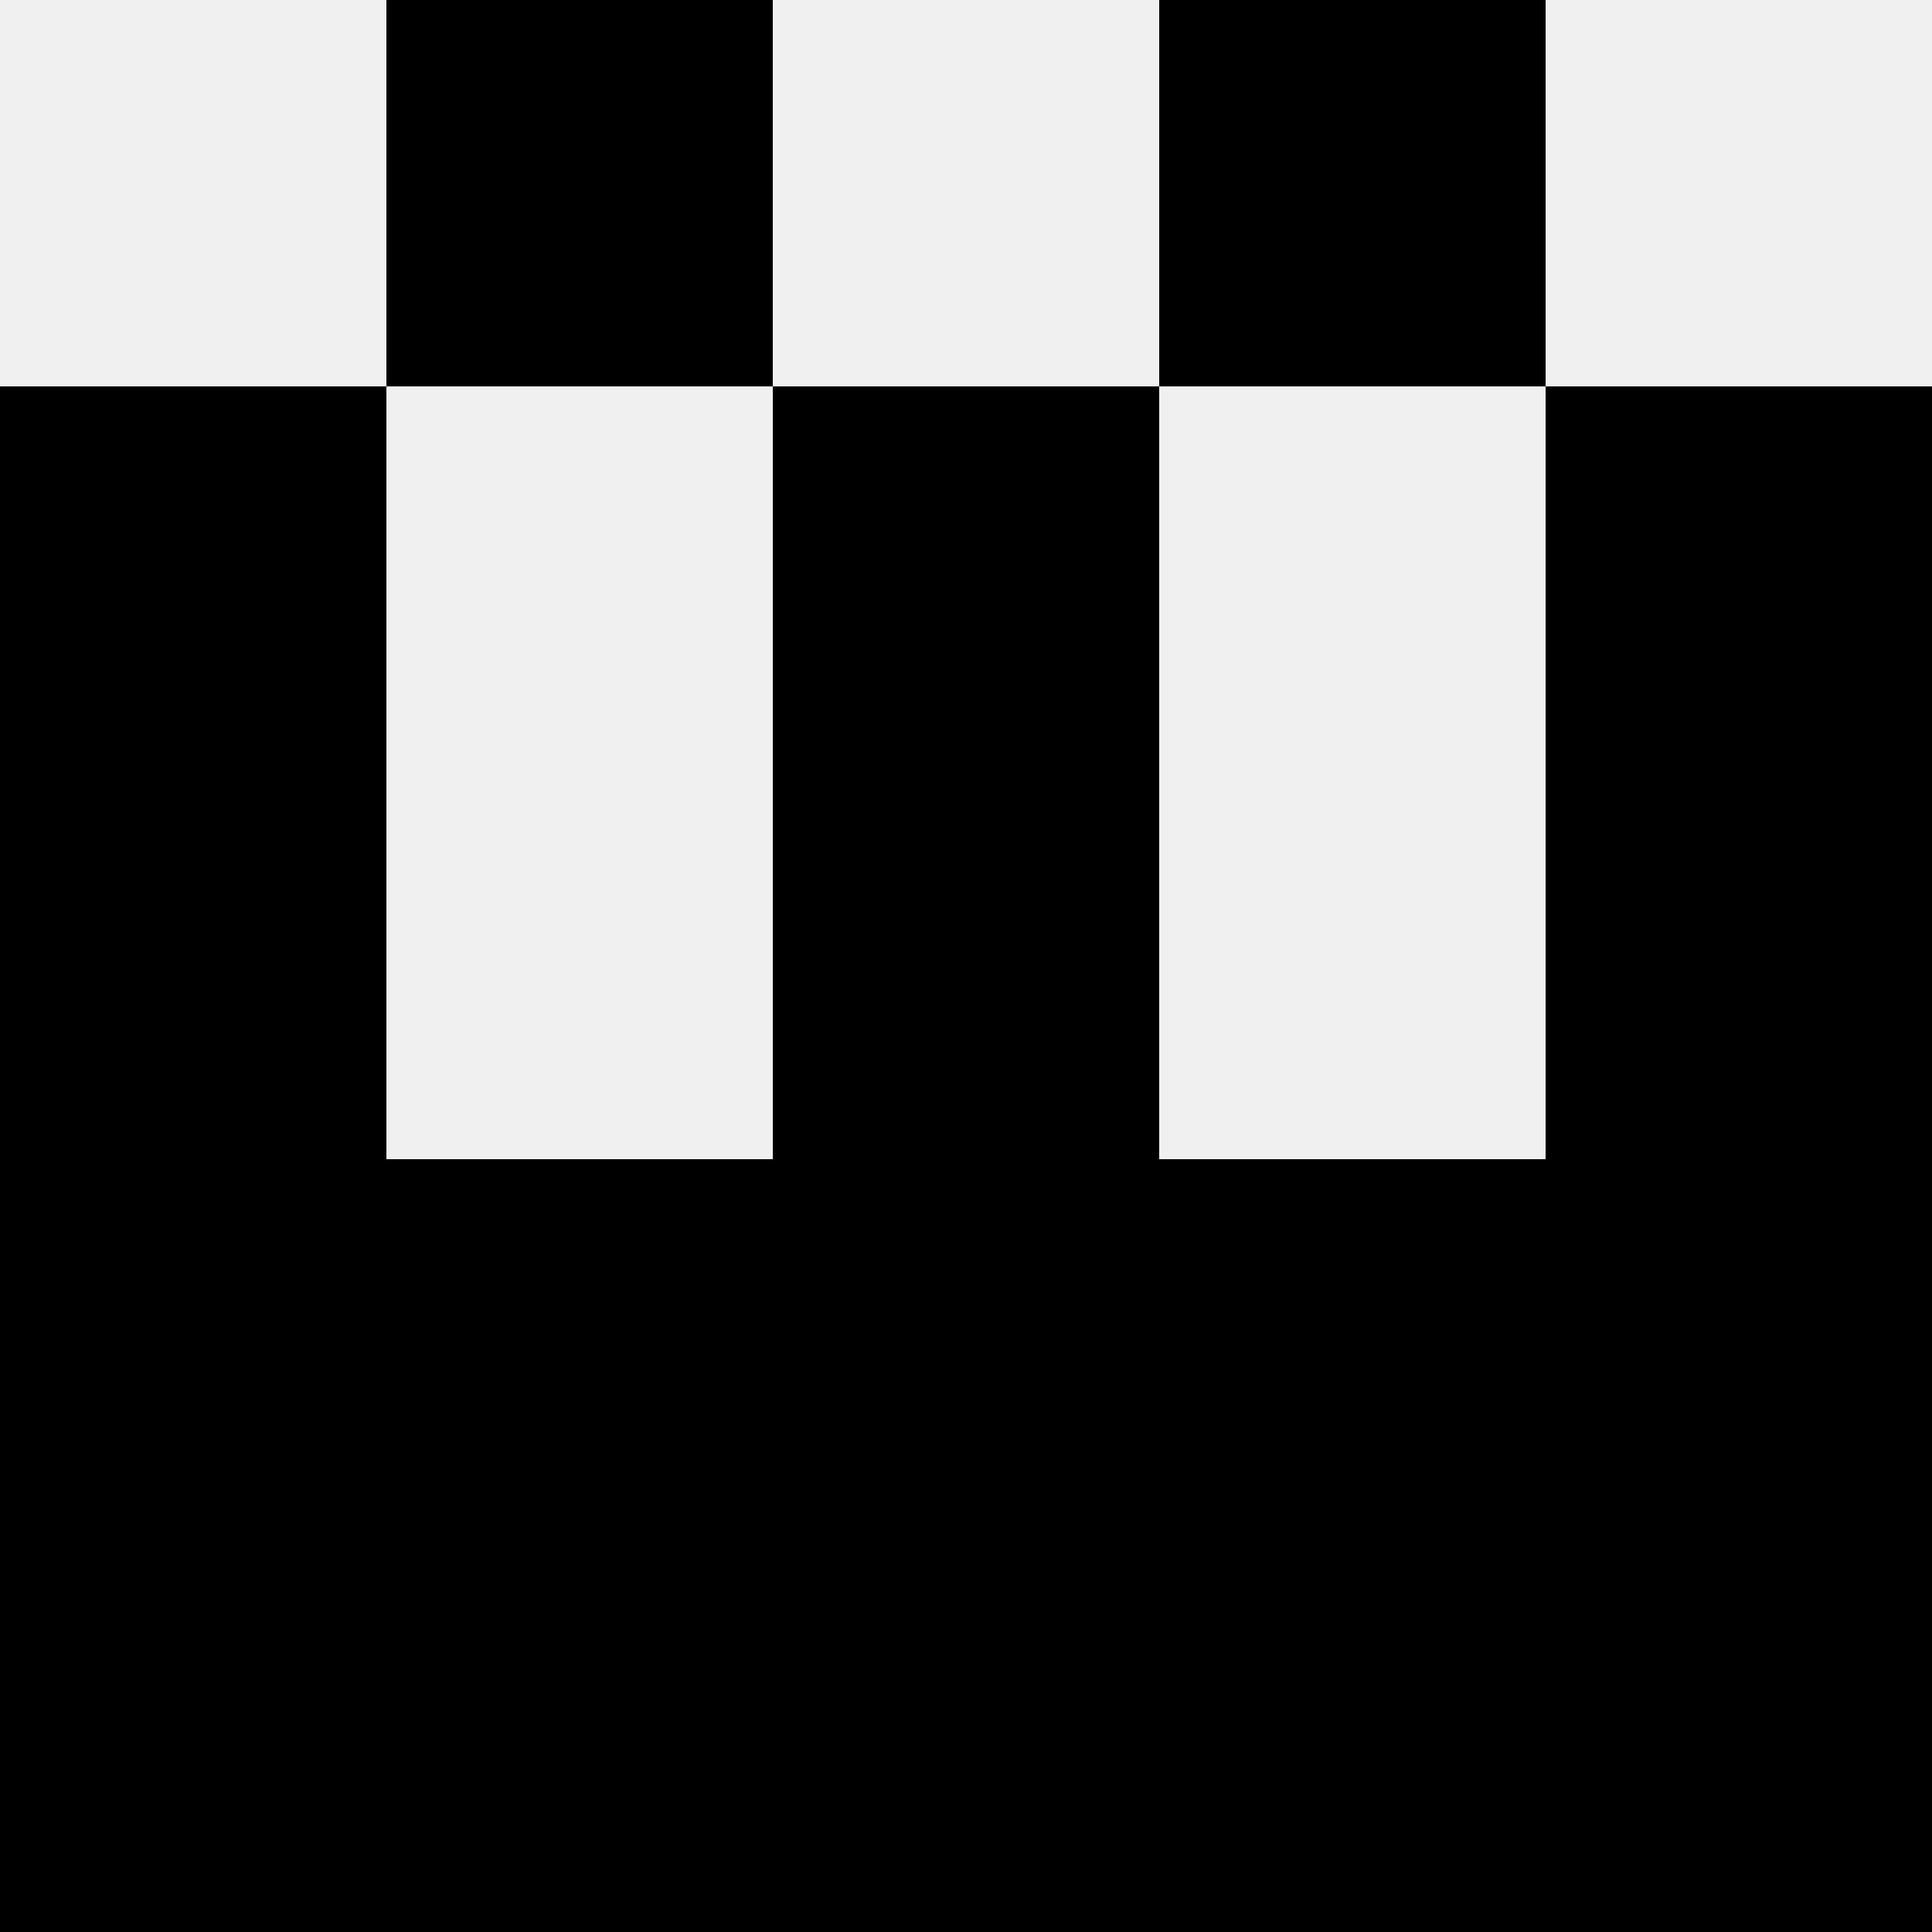
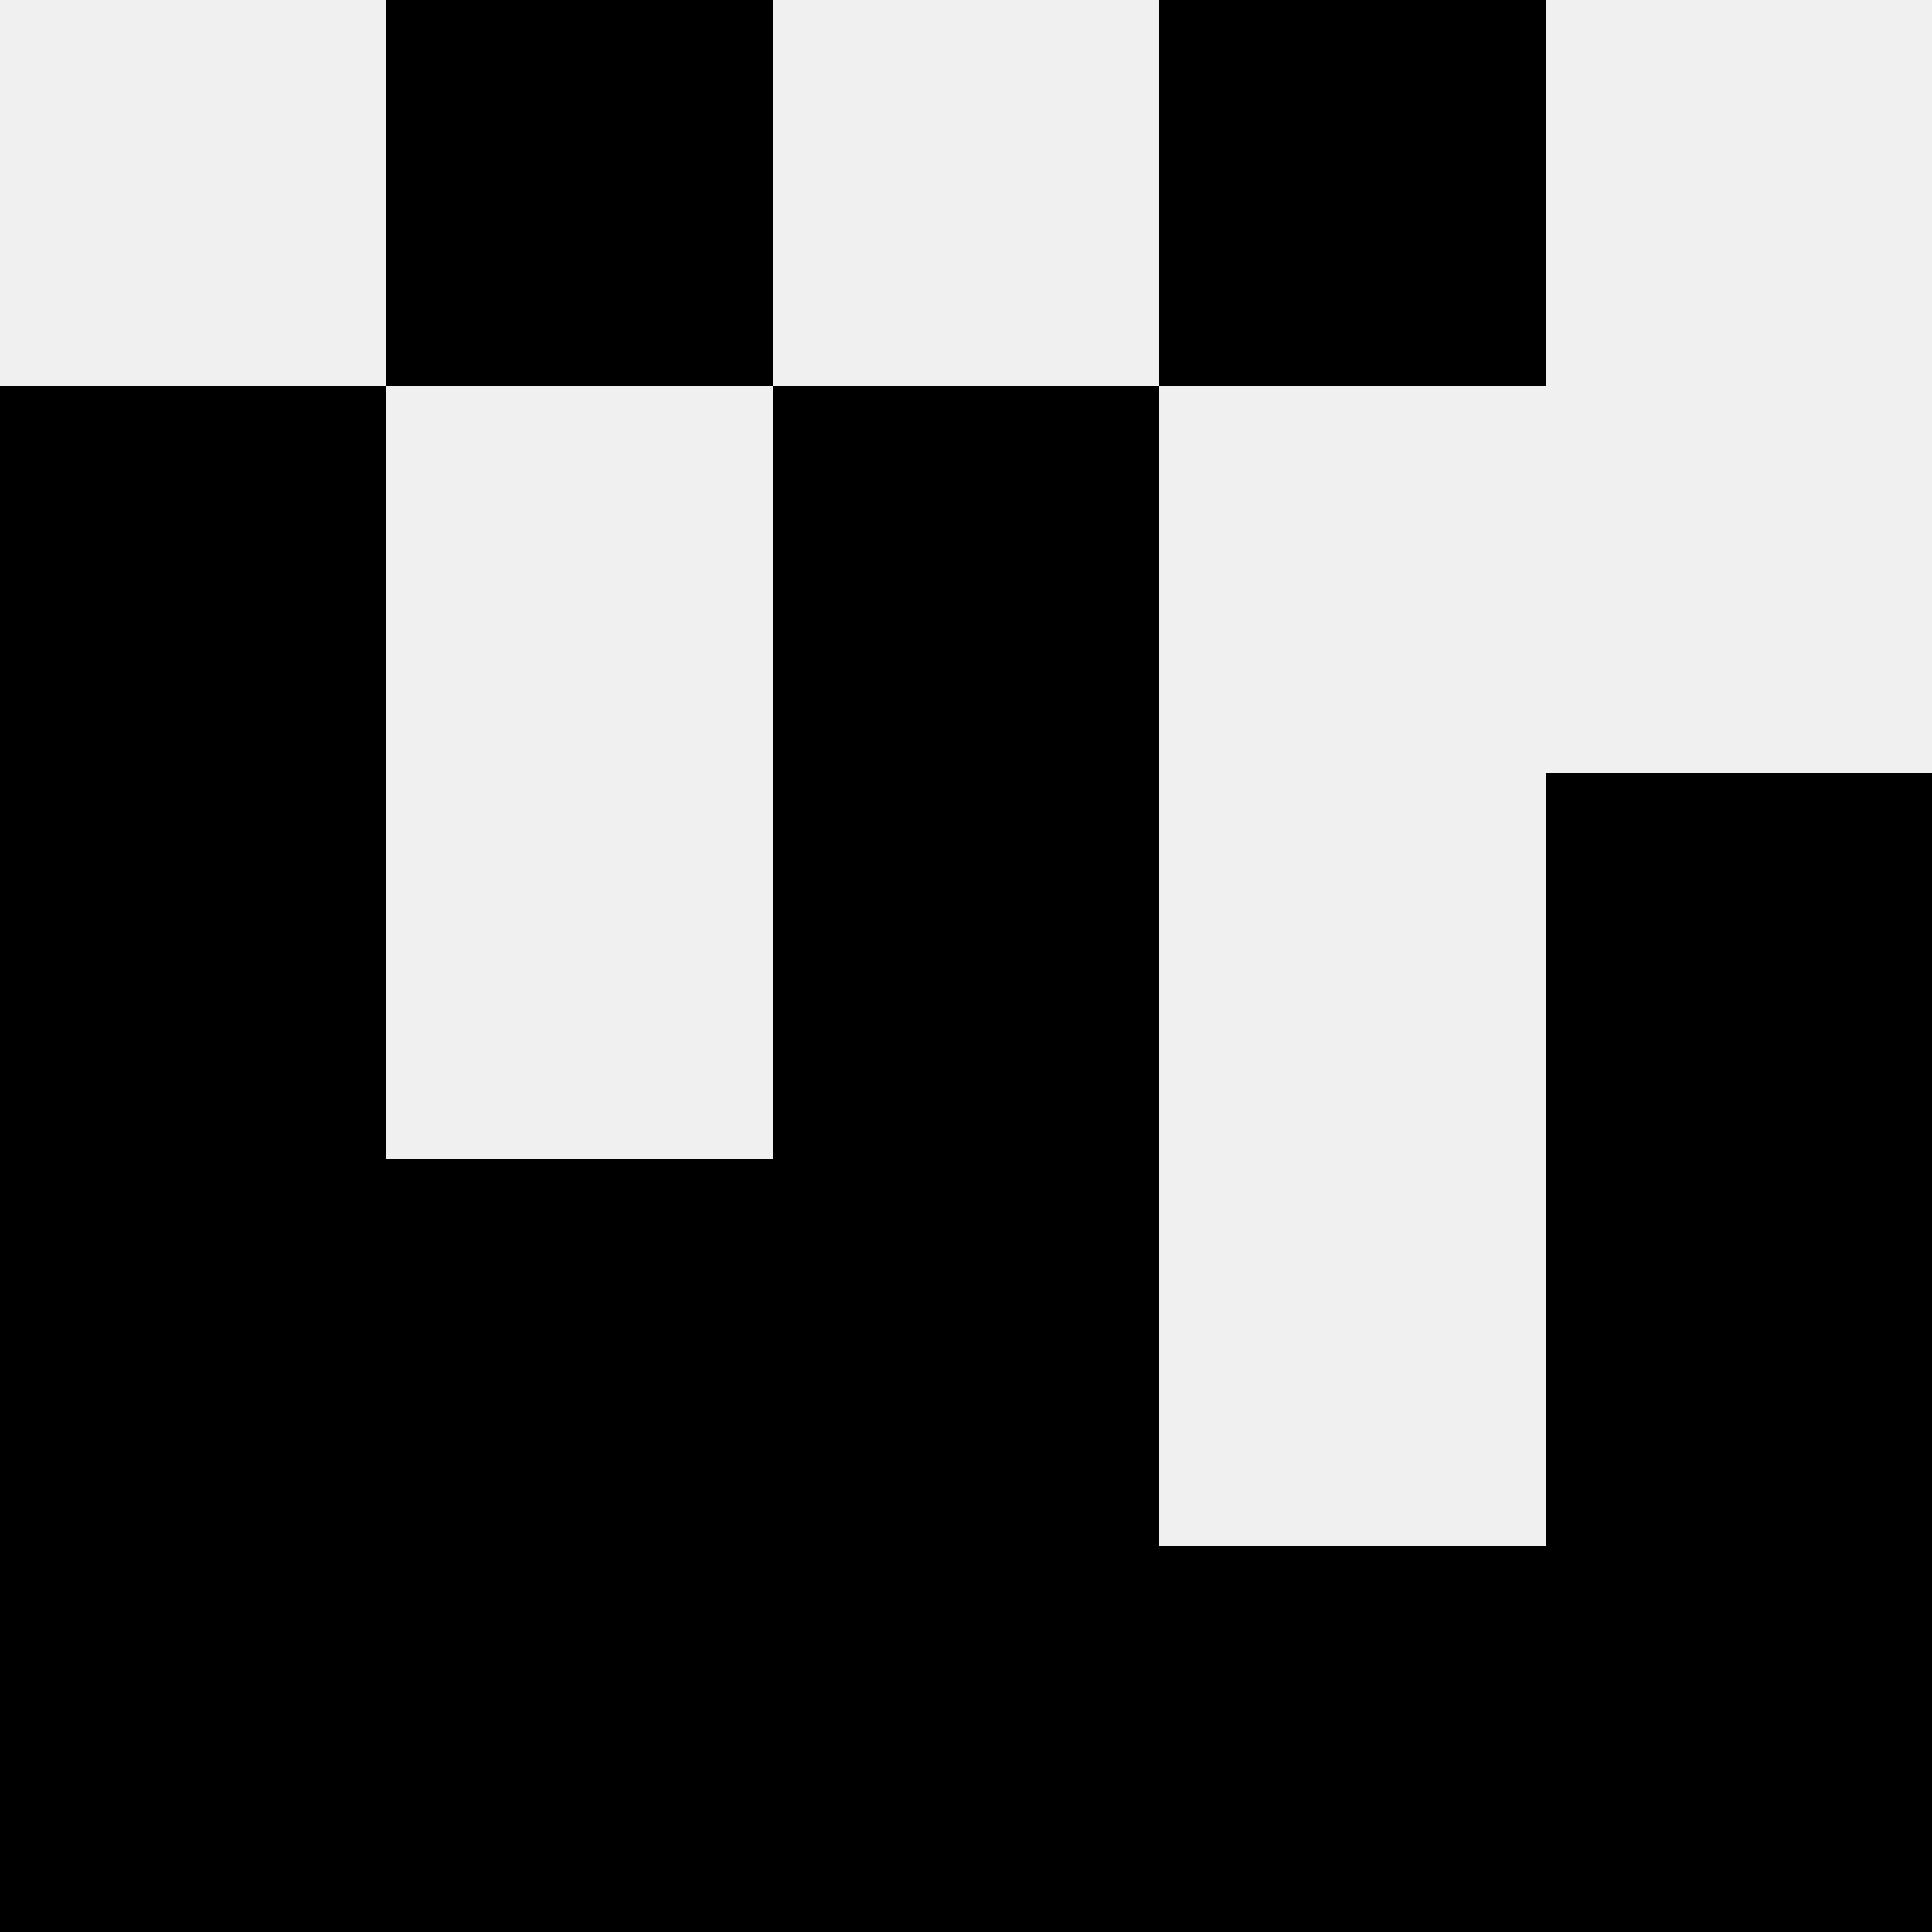
<svg xmlns="http://www.w3.org/2000/svg" width="80" height="80">
  <rect width="100%" height="100%" fill="#f0f0f0" />
  <rect x="16" y="0" width="16" height="16" fill="hsl(131, 70%, 50%)" />
  <rect x="48" y="0" width="16" height="16" fill="hsl(131, 70%, 50%)" />
  <rect x="0" y="16" width="16" height="16" fill="hsl(131, 70%, 50%)" />
-   <rect x="64" y="16" width="16" height="16" fill="hsl(131, 70%, 50%)" />
-   <rect x="32" y="16" width="16" height="16" fill="hsl(131, 70%, 50%)" />
  <rect x="32" y="16" width="16" height="16" fill="hsl(131, 70%, 50%)" />
  <rect x="0" y="32" width="16" height="16" fill="hsl(131, 70%, 50%)" />
  <rect x="64" y="32" width="16" height="16" fill="hsl(131, 70%, 50%)" />
  <rect x="32" y="32" width="16" height="16" fill="hsl(131, 70%, 50%)" />
-   <rect x="32" y="32" width="16" height="16" fill="hsl(131, 70%, 50%)" />
  <rect x="0" y="48" width="16" height="16" fill="hsl(131, 70%, 50%)" />
  <rect x="64" y="48" width="16" height="16" fill="hsl(131, 70%, 50%)" />
  <rect x="16" y="48" width="16" height="16" fill="hsl(131, 70%, 50%)" />
-   <rect x="48" y="48" width="16" height="16" fill="hsl(131, 70%, 50%)" />
  <rect x="32" y="48" width="16" height="16" fill="hsl(131, 70%, 50%)" />
  <rect x="32" y="48" width="16" height="16" fill="hsl(131, 70%, 50%)" />
  <rect x="0" y="64" width="16" height="16" fill="hsl(131, 70%, 50%)" />
  <rect x="64" y="64" width="16" height="16" fill="hsl(131, 70%, 50%)" />
  <rect x="16" y="64" width="16" height="16" fill="hsl(131, 70%, 50%)" />
  <rect x="48" y="64" width="16" height="16" fill="hsl(131, 70%, 50%)" />
  <rect x="32" y="64" width="16" height="16" fill="hsl(131, 70%, 50%)" />
-   <rect x="32" y="64" width="16" height="16" fill="hsl(131, 70%, 50%)" />
</svg>